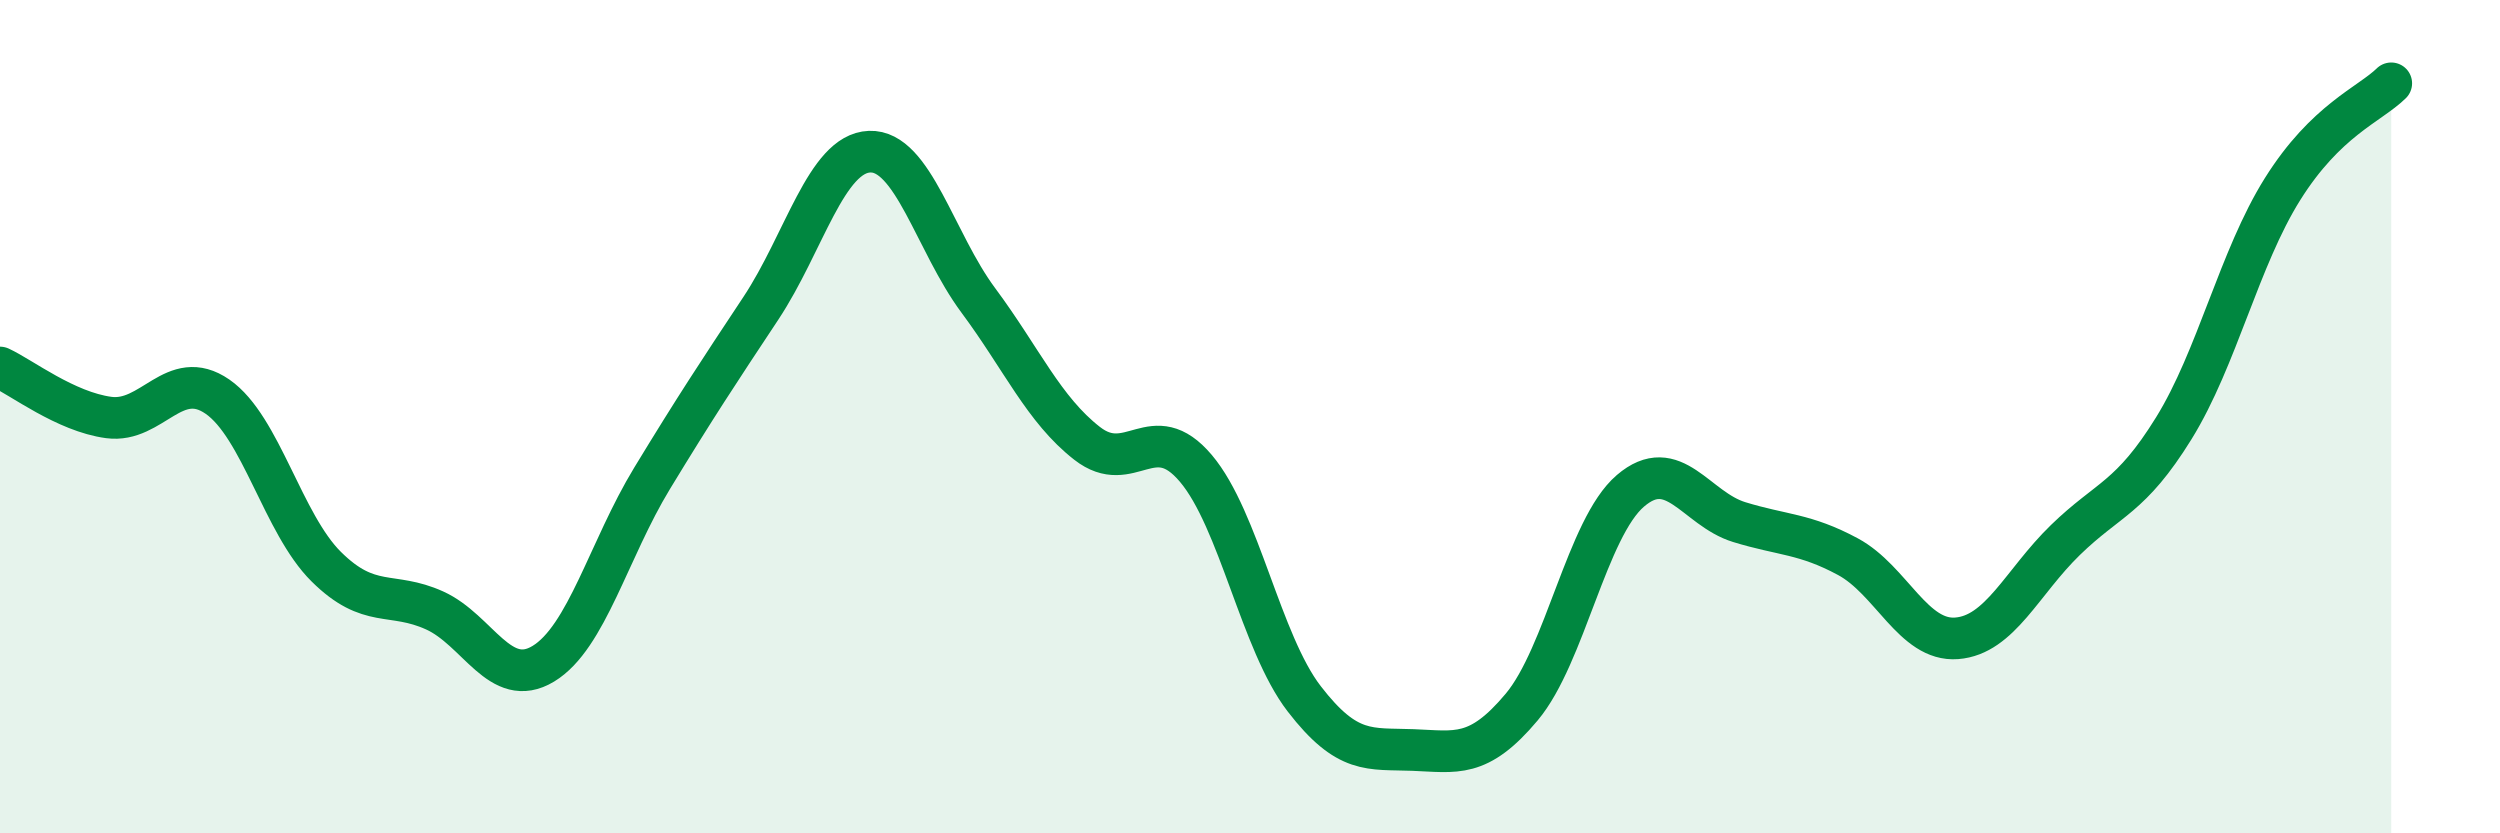
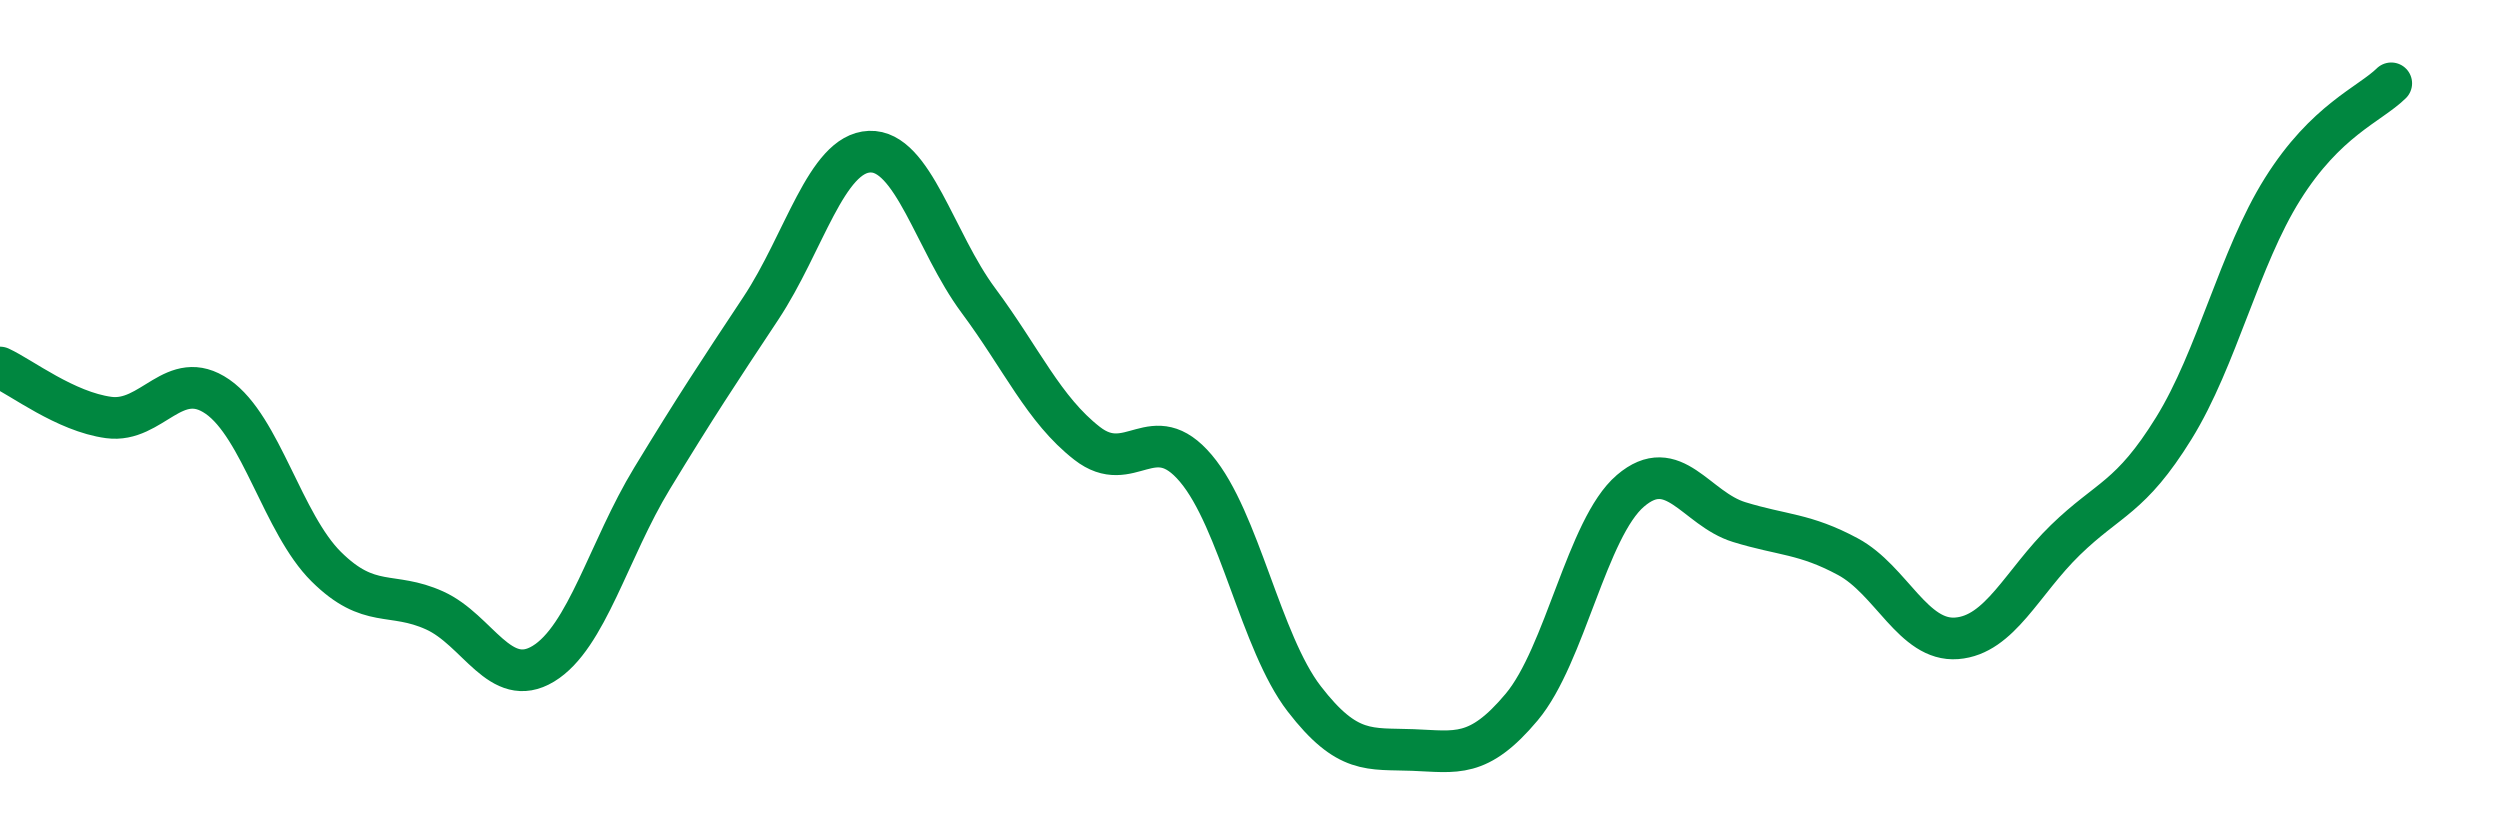
<svg xmlns="http://www.w3.org/2000/svg" width="60" height="20" viewBox="0 0 60 20">
-   <path d="M 0,8.82 C 0.52,9.06 1.57,9.88 2.61,10.02 C 3.65,10.16 4.18,8.8 5.22,9.52 C 6.26,10.24 6.79,12.57 7.83,13.6 C 8.87,14.63 9.39,14.18 10.43,14.65 C 11.47,15.12 12,16.56 13.04,15.93 C 14.08,15.3 14.61,13.19 15.65,11.48 C 16.69,9.77 17.22,8.97 18.26,7.4 C 19.3,5.83 19.83,3.68 20.87,3.64 C 21.91,3.6 22.44,5.81 23.48,7.21 C 24.52,8.61 25.05,9.83 26.09,10.64 C 27.13,11.45 27.66,10.01 28.7,11.24 C 29.74,12.47 30.26,15.42 31.3,16.77 C 32.34,18.12 32.87,17.96 33.91,18 C 34.95,18.04 35.48,18.21 36.52,16.97 C 37.56,15.73 38.09,12.67 39.13,11.78 C 40.17,10.89 40.7,12.21 41.74,12.53 C 42.78,12.85 43.31,12.8 44.35,13.36 C 45.39,13.92 45.92,15.4 46.96,15.32 C 48,15.24 48.53,13.97 49.57,12.96 C 50.61,11.95 51.13,11.96 52.17,10.28 C 53.21,8.6 53.74,6.2 54.78,4.54 C 55.82,2.88 56.87,2.51 57.39,2L57.39 20L0 20Z" fill="#008740" opacity="0.1" stroke-linecap="round" stroke-linejoin="round" />
  <path d="M 0,8.82 C 0.52,9.06 1.57,9.88 2.61,10.02 C 3.65,10.16 4.18,8.8 5.22,9.52 C 6.26,10.24 6.79,12.57 7.83,13.6 C 8.87,14.63 9.39,14.18 10.43,14.65 C 11.47,15.12 12,16.56 13.04,15.93 C 14.08,15.3 14.61,13.19 15.65,11.48 C 16.69,9.77 17.22,8.97 18.26,7.4 C 19.3,5.83 19.83,3.68 20.87,3.64 C 21.91,3.6 22.44,5.81 23.48,7.21 C 24.52,8.61 25.05,9.83 26.09,10.64 C 27.13,11.45 27.66,10.01 28.7,11.24 C 29.74,12.47 30.26,15.42 31.3,16.77 C 32.34,18.12 32.87,17.96 33.91,18 C 34.95,18.04 35.48,18.21 36.52,16.97 C 37.56,15.73 38.09,12.67 39.13,11.78 C 40.17,10.89 40.7,12.21 41.74,12.53 C 42.78,12.85 43.31,12.8 44.35,13.36 C 45.39,13.92 45.92,15.4 46.96,15.32 C 48,15.24 48.53,13.97 49.57,12.96 C 50.61,11.95 51.13,11.96 52.17,10.28 C 53.21,8.6 53.74,6.2 54.78,4.54 C 55.82,2.88 56.87,2.51 57.39,2" stroke="#008740" stroke-width="1" fill="none" stroke-linecap="round" stroke-linejoin="round" />
</svg>